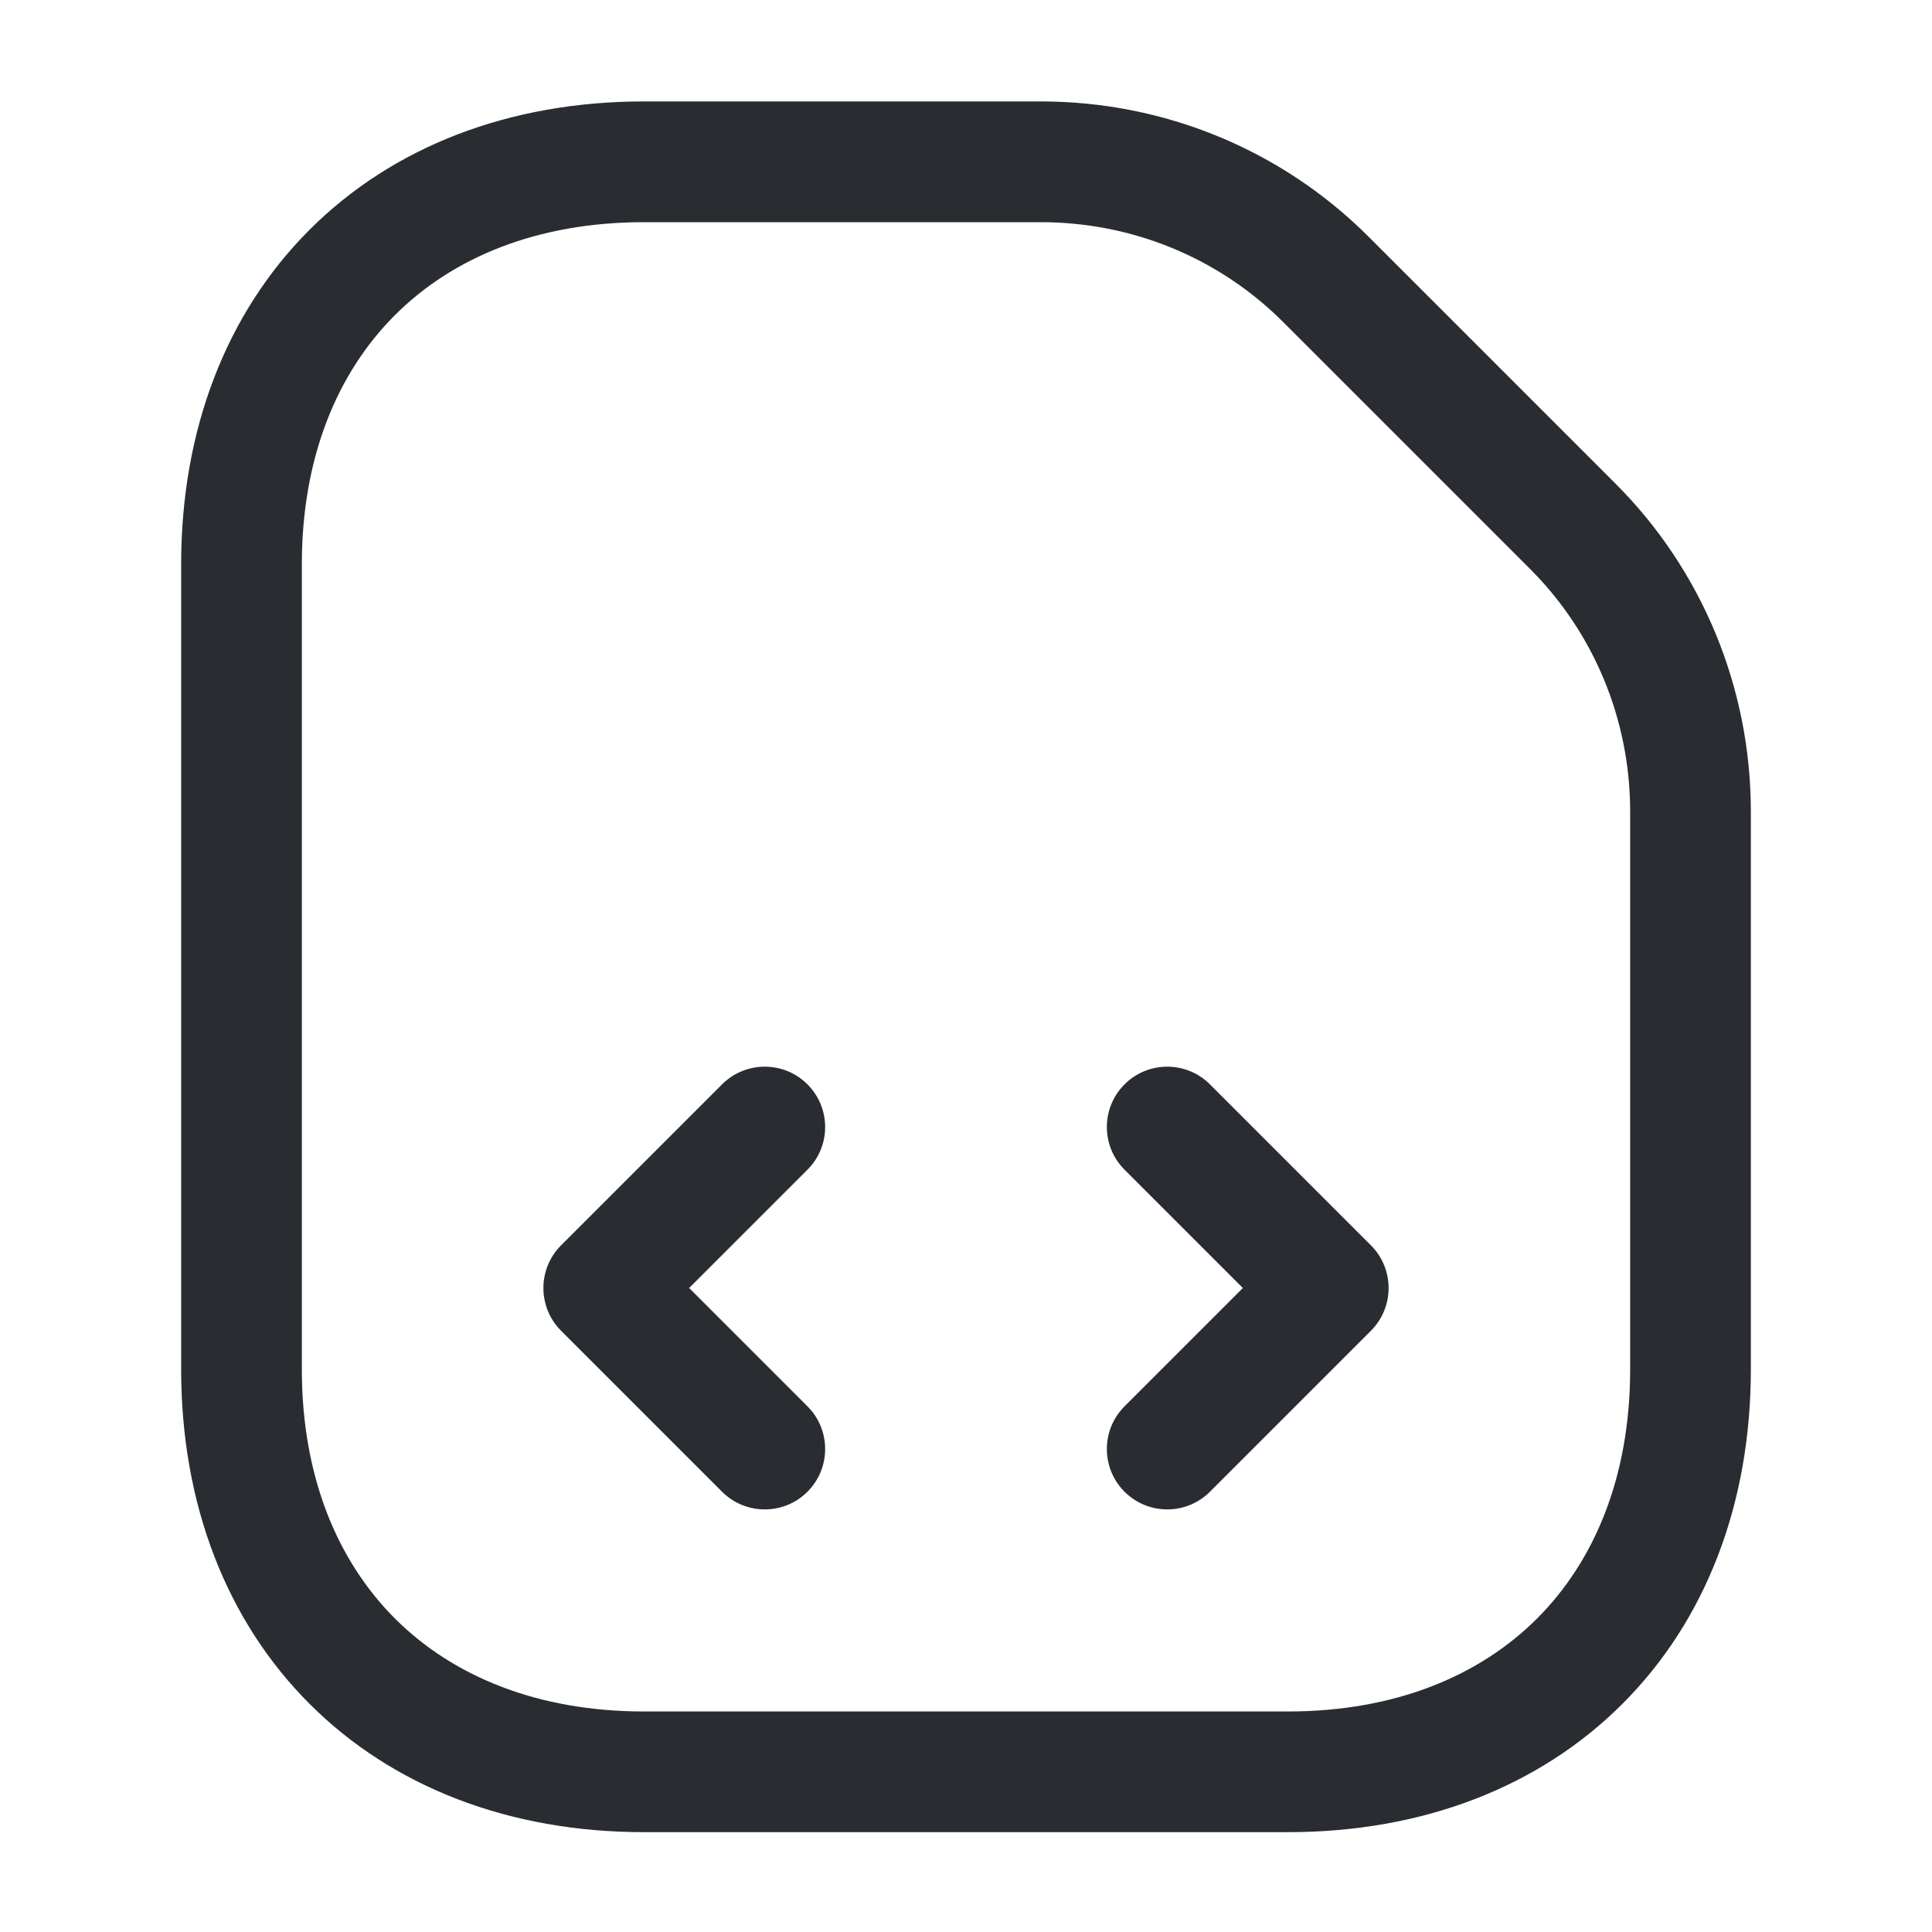
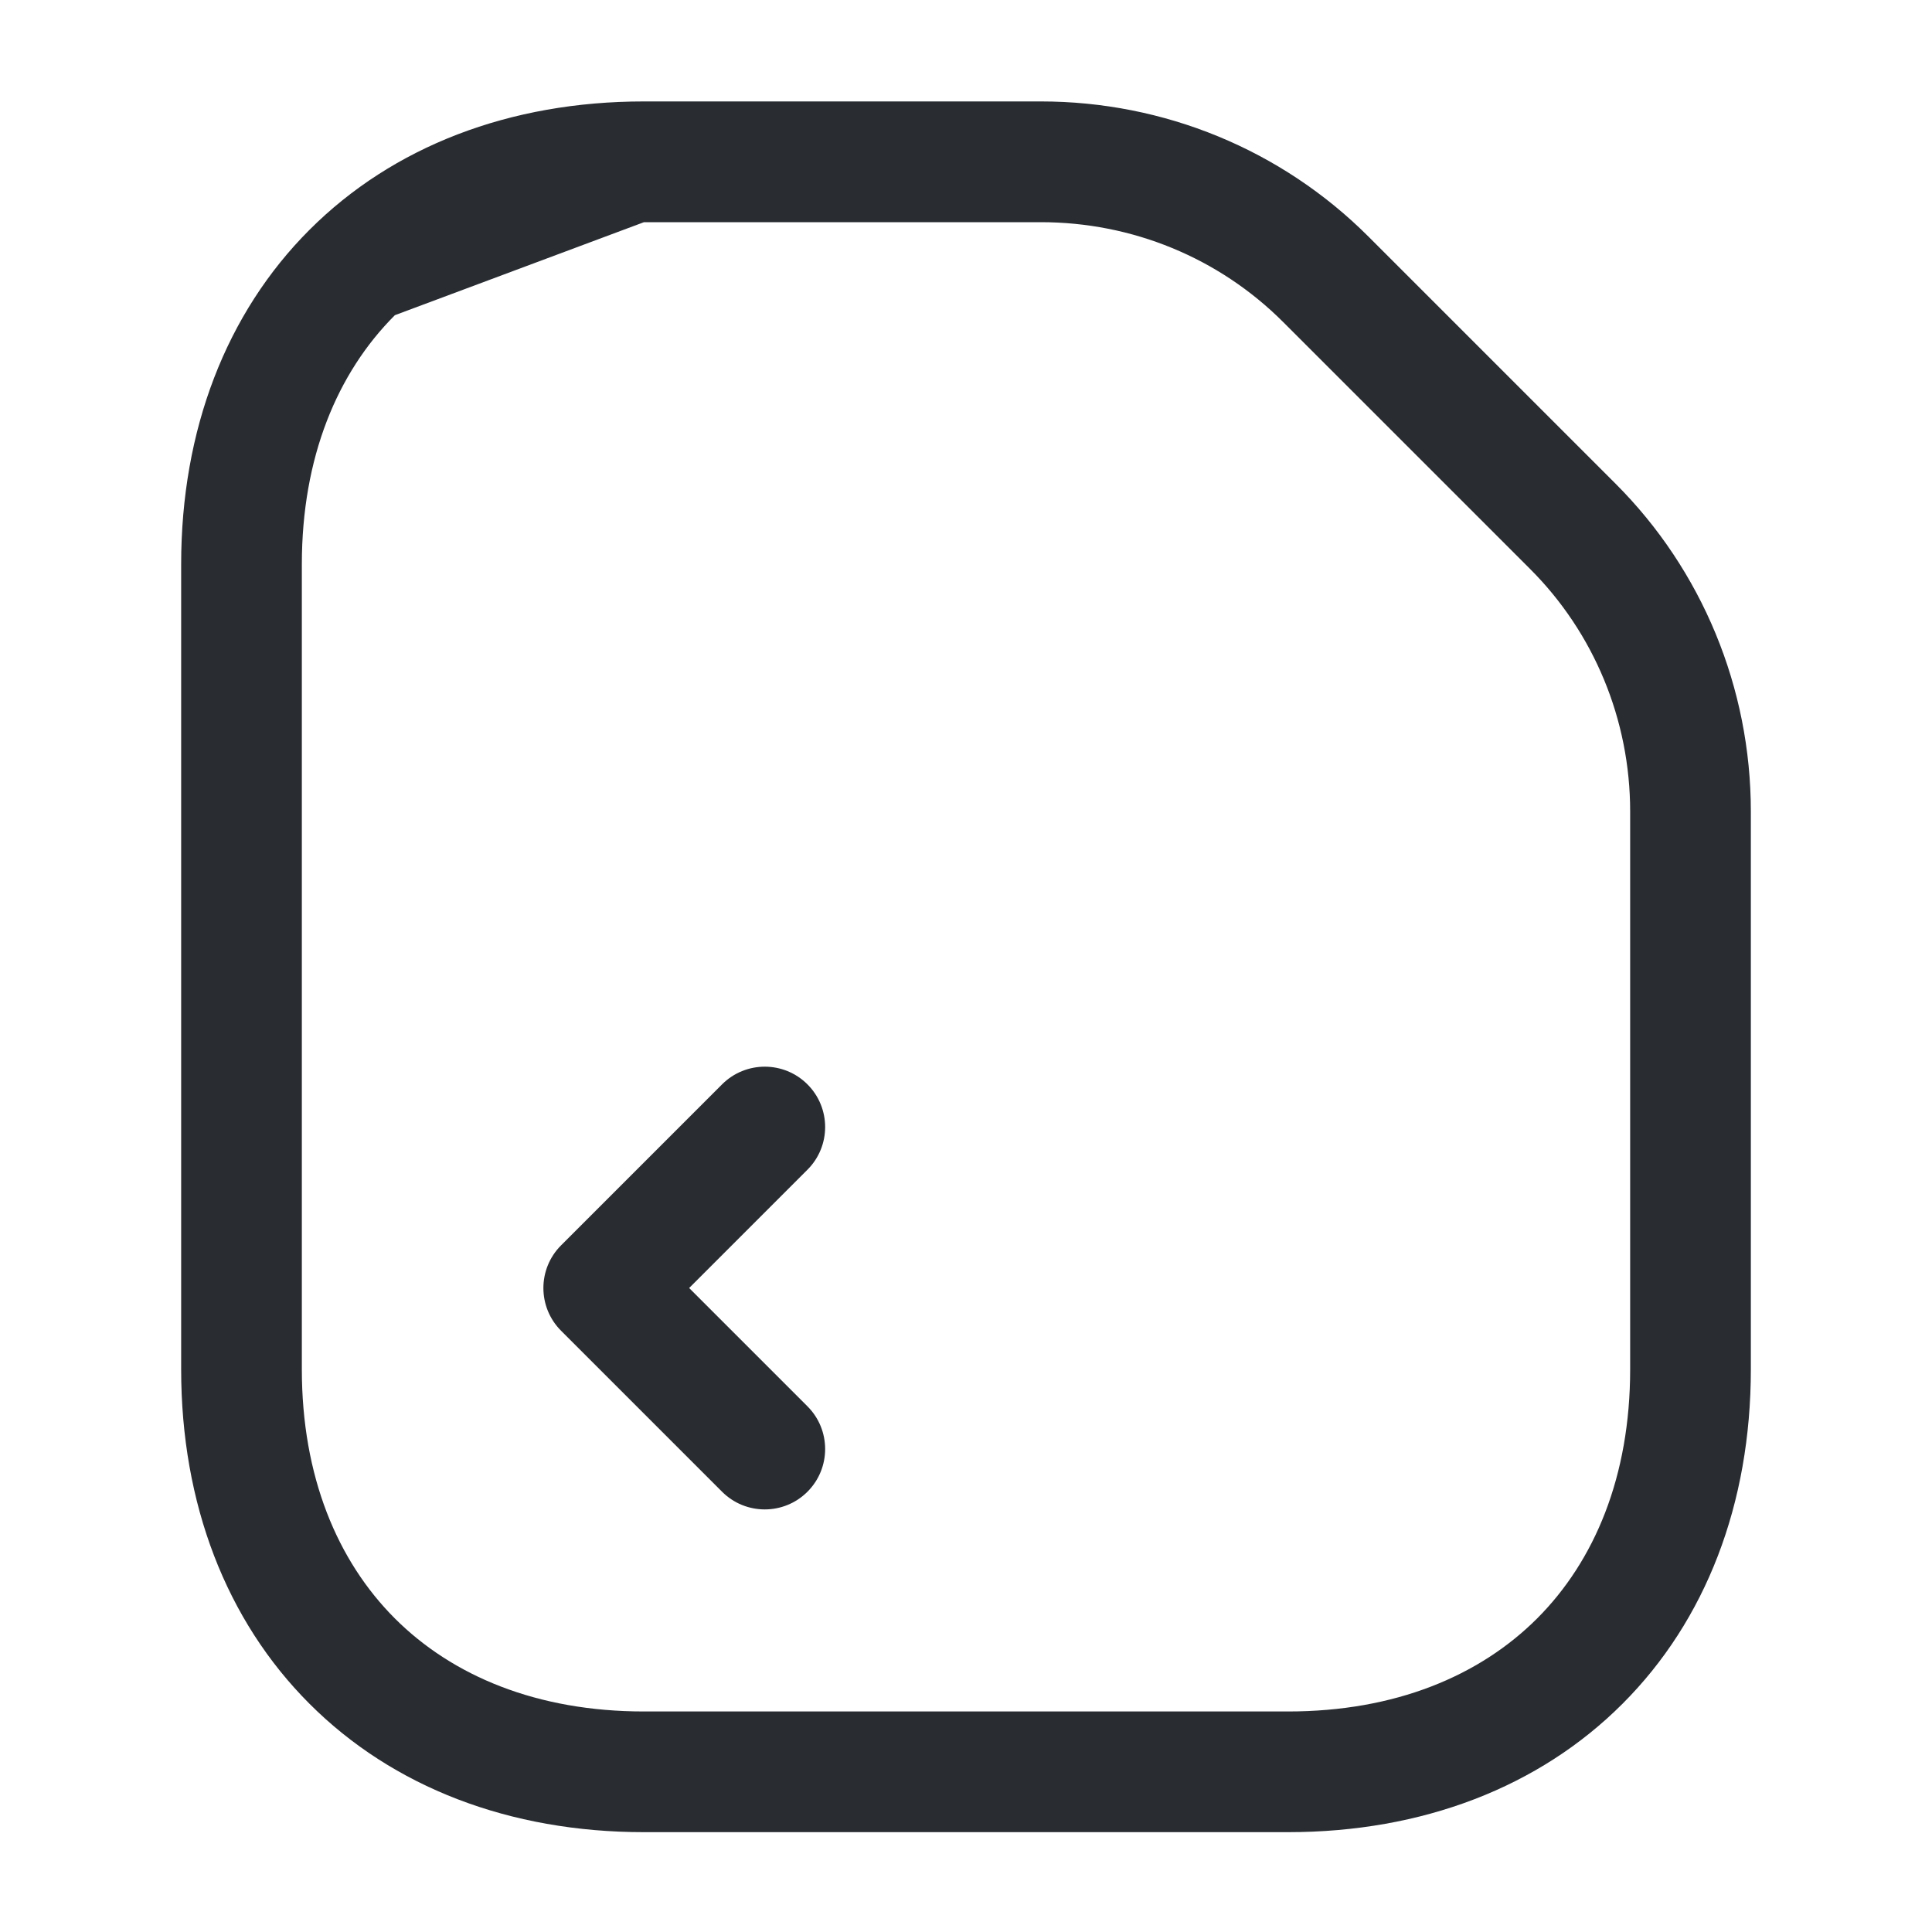
<svg xmlns="http://www.w3.org/2000/svg" width="34" height="34" viewBox="0 0 34 34" fill="none">
-   <path fill-rule="evenodd" clip-rule="evenodd" d="M5.447 4.044C6.912 2.579 8.967 1.785 11.333 1.785H18.317C20.48 1.785 22.55 2.631 24.084 4.165L28.433 8.514C29.95 10.031 30.812 12.101 30.812 14.28V24.098C30.812 26.464 30.019 28.519 28.553 29.984C27.088 31.45 25.033 32.243 22.667 32.243H11.333C8.967 32.243 6.912 31.45 5.447 29.984C3.981 28.519 3.188 26.464 3.188 24.098V9.931C3.188 7.565 3.981 5.51 5.447 4.044ZM6.949 5.547C5.936 6.56 5.312 8.047 5.312 9.931V24.098C5.312 25.981 5.936 27.468 6.949 28.482C7.963 29.495 9.45 30.119 11.333 30.119H22.667C24.55 30.119 26.037 29.495 27.051 28.482C28.064 27.468 28.688 25.981 28.688 24.098V14.28C28.688 12.663 28.048 11.134 26.93 10.016L22.581 5.667C21.451 4.537 19.923 3.91 18.317 3.91H11.333C9.45 3.91 7.963 4.533 6.949 5.547Z" fill="#292D32" />
+   <path fill-rule="evenodd" clip-rule="evenodd" d="M5.447 4.044C6.912 2.579 8.967 1.785 11.333 1.785H18.317C20.48 1.785 22.55 2.631 24.084 4.165L28.433 8.514C29.95 10.031 30.812 12.101 30.812 14.28V24.098C30.812 26.464 30.019 28.519 28.553 29.984C27.088 31.45 25.033 32.243 22.667 32.243H11.333C8.967 32.243 6.912 31.45 5.447 29.984C3.981 28.519 3.188 26.464 3.188 24.098V9.931C3.188 7.565 3.981 5.51 5.447 4.044ZM6.949 5.547C5.936 6.56 5.312 8.047 5.312 9.931V24.098C5.312 25.981 5.936 27.468 6.949 28.482C7.963 29.495 9.45 30.119 11.333 30.119H22.667C24.55 30.119 26.037 29.495 27.051 28.482C28.064 27.468 28.688 25.981 28.688 24.098V14.28C28.688 12.663 28.048 11.134 26.93 10.016L22.581 5.667C21.451 4.537 19.923 3.91 18.317 3.91H11.333Z" fill="#292D32" />
  <path fill-rule="evenodd" clip-rule="evenodd" d="M14.21 19.083C14.625 19.498 14.625 20.17 14.21 20.585L12.128 22.667L14.21 24.749C14.625 25.164 14.625 25.837 14.21 26.252C13.795 26.667 13.122 26.667 12.707 26.252L9.874 23.419C9.459 23.004 9.459 22.331 9.874 21.916L12.707 19.083C13.122 18.668 13.795 18.668 14.21 19.083Z" fill="#292D32" />
-   <path fill-rule="evenodd" clip-rule="evenodd" d="M19.79 19.083C20.205 18.668 20.878 18.668 21.293 19.083L24.126 21.916C24.541 22.331 24.541 23.004 24.126 23.419L21.293 26.252C20.878 26.667 20.205 26.667 19.79 26.252C19.375 25.837 19.375 25.164 19.79 24.749L21.872 22.667L19.79 20.585C19.375 20.17 19.375 19.498 19.79 19.083Z" fill="#292D32" />
</svg>